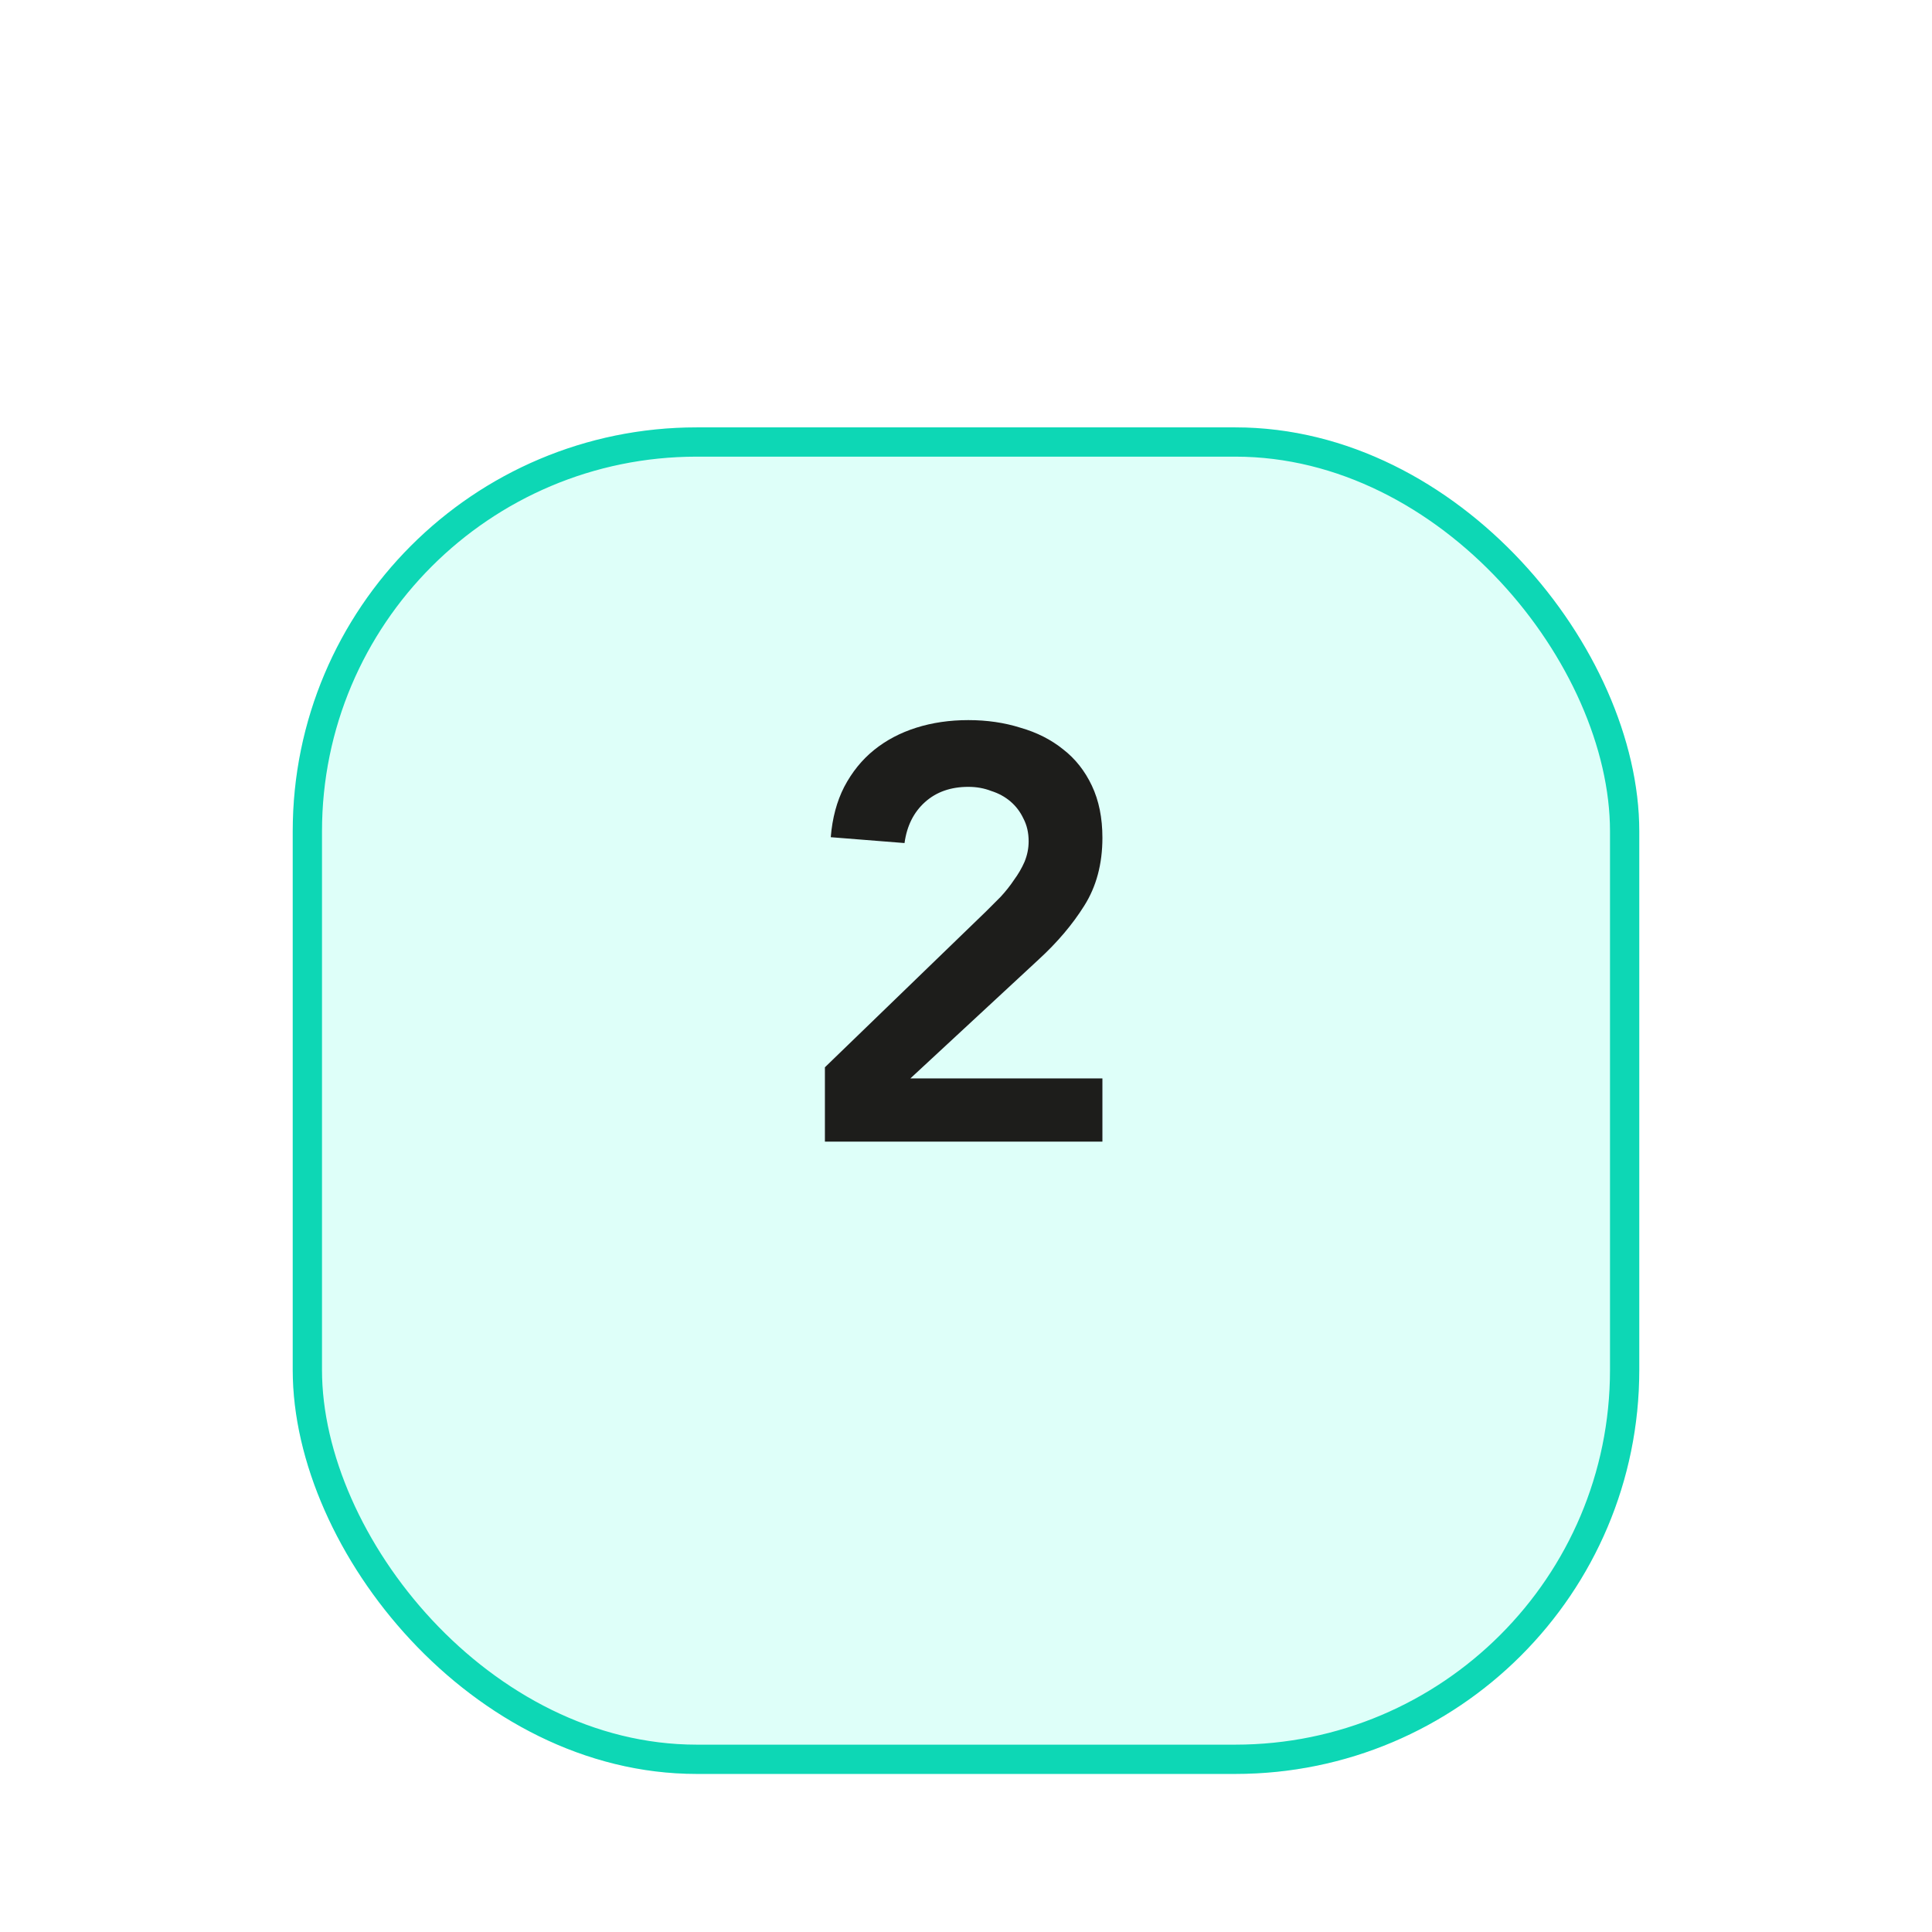
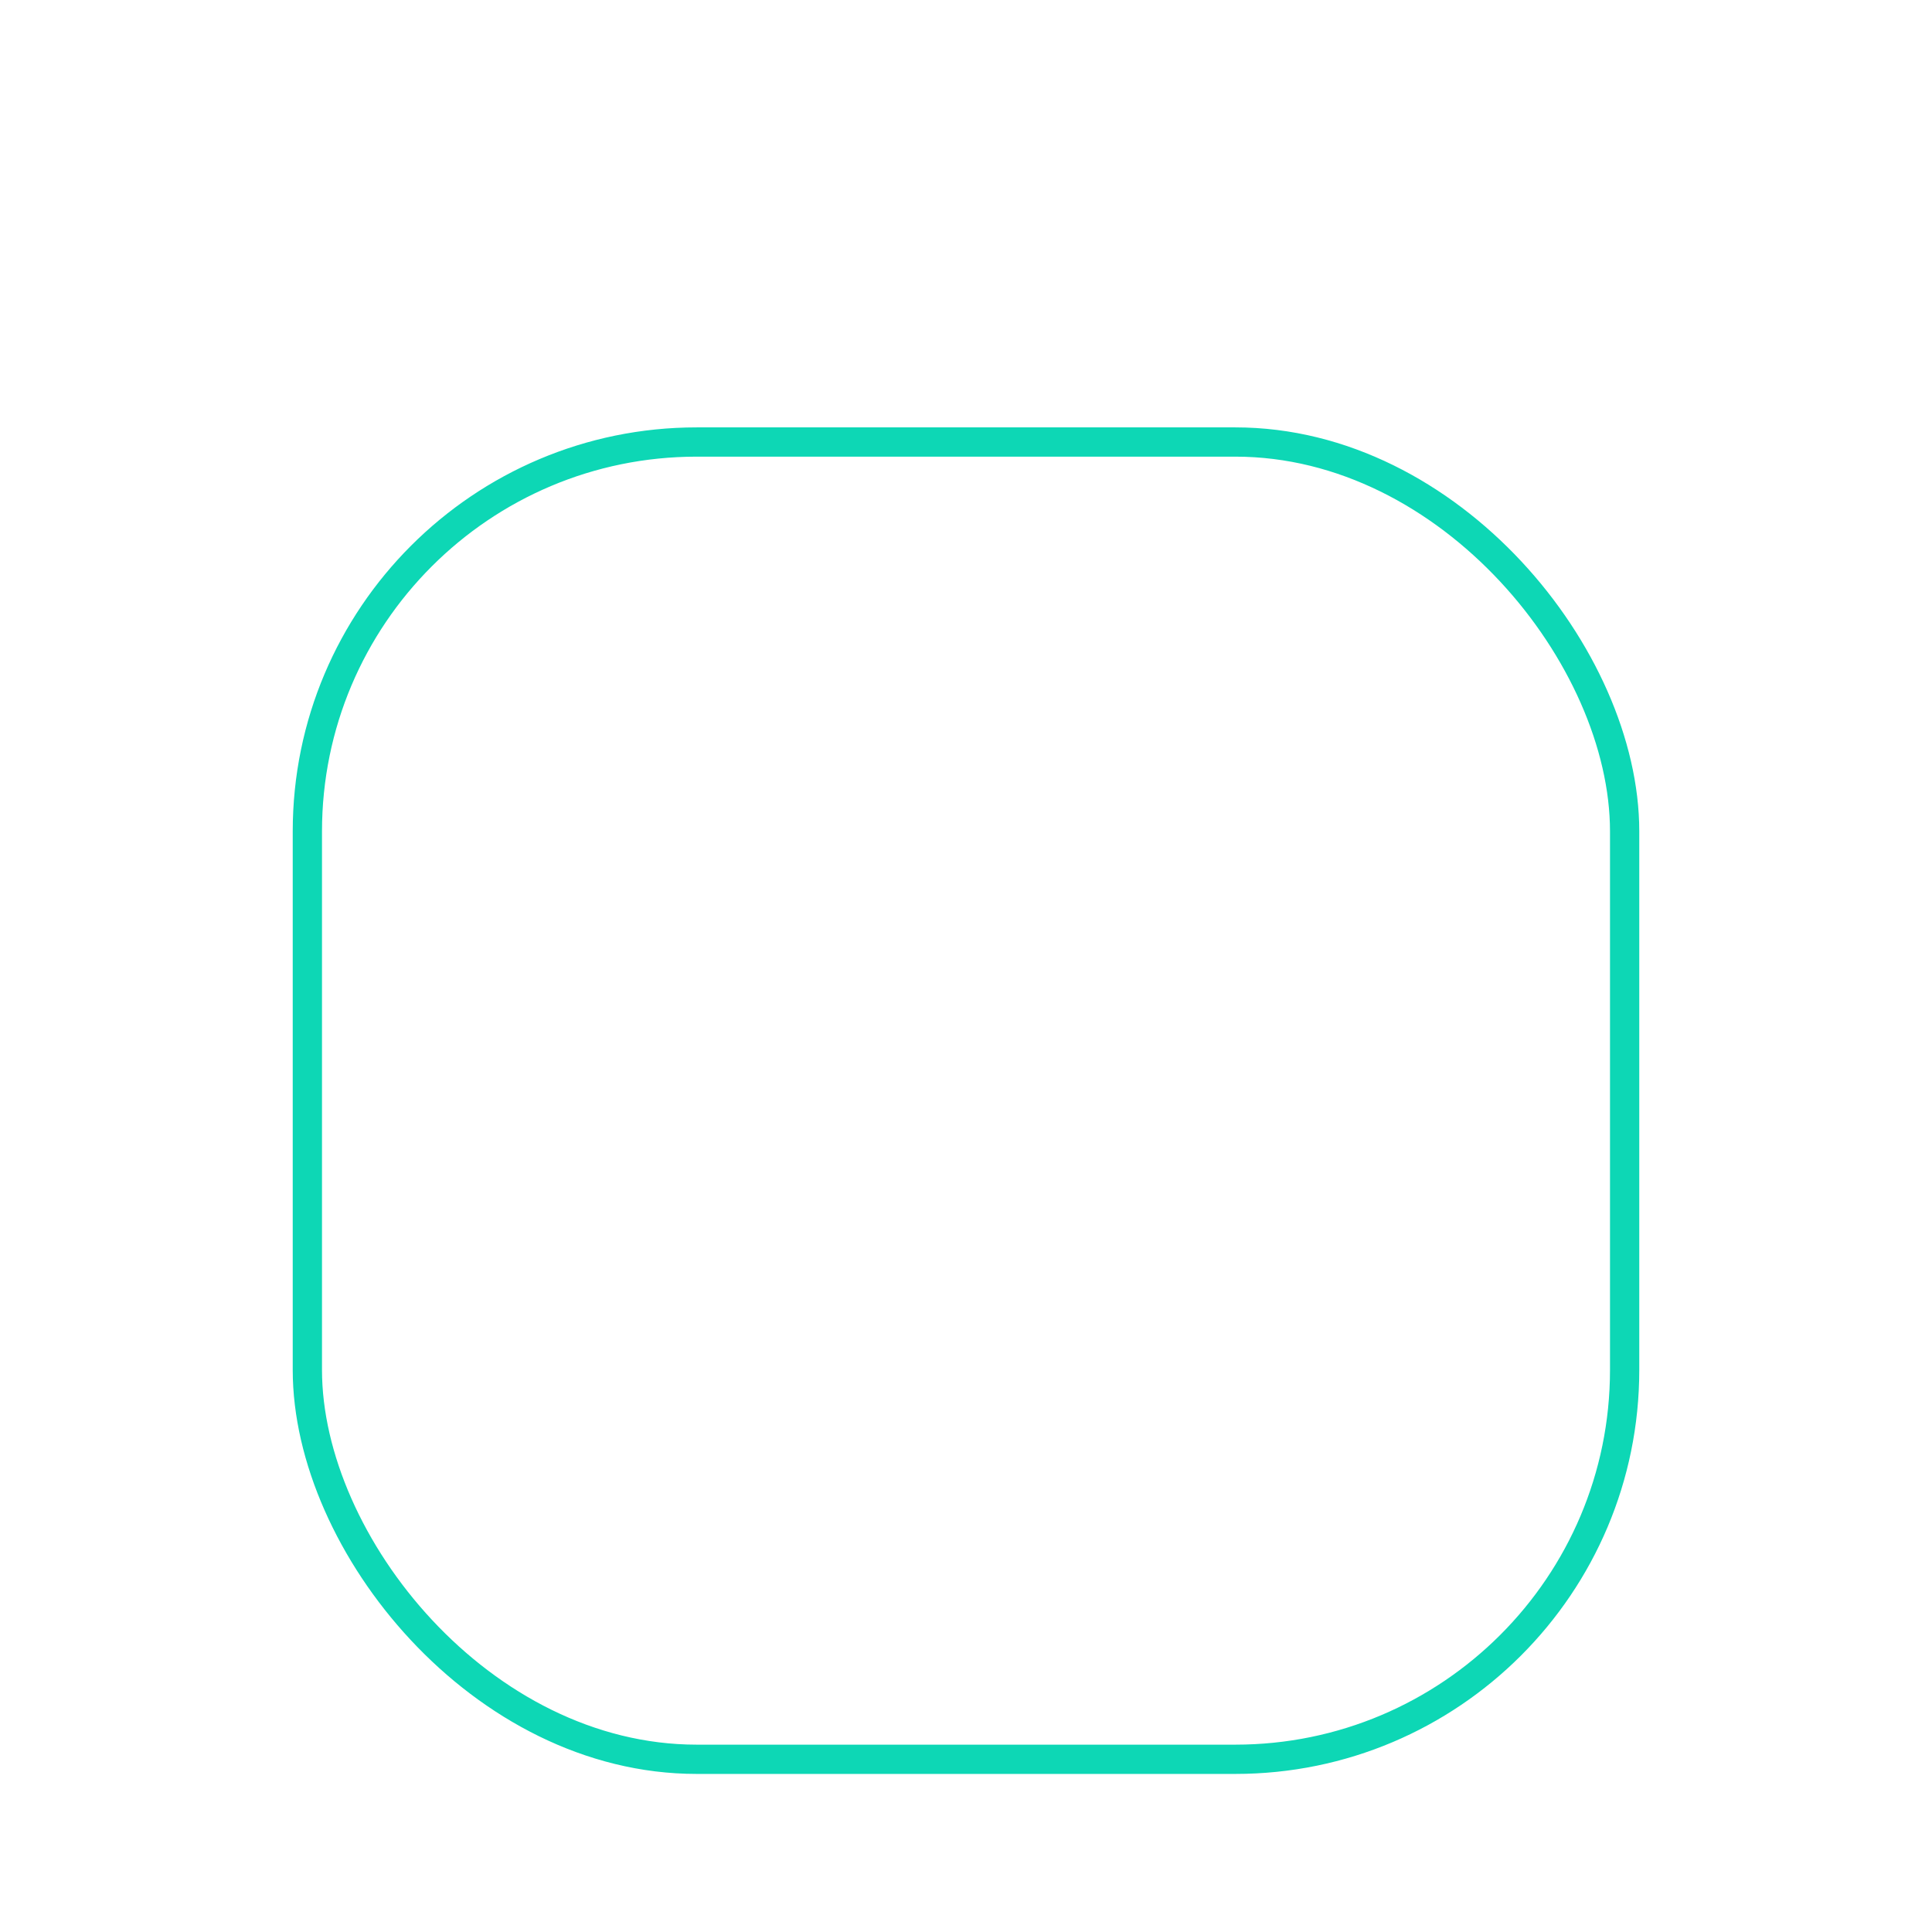
<svg xmlns="http://www.w3.org/2000/svg" width="66" height="66" viewBox="0 0 66 66" fill="none">
  <g filter="url(#filter0_dii_90_45)">
-     <rect x="10" y="10" width="46" height="46" rx="13.8" fill="#DEFFF9" />
    <rect x="10.5" y="10.5" width="45" height="45" rx="13.3" stroke="#0DD7B5" />
  </g>
-   <path d="M28.18 36.46L33.68 31.14C33.84 30.98 34.007 30.813 34.18 30.64C34.353 30.453 34.507 30.26 34.64 30.06C34.787 29.86 34.907 29.653 35 29.44C35.093 29.213 35.14 28.98 35.14 28.74C35.14 28.447 35.08 28.187 34.96 27.96C34.853 27.733 34.707 27.54 34.52 27.38C34.333 27.22 34.113 27.1 33.86 27.02C33.62 26.927 33.36 26.88 33.08 26.88C32.48 26.88 31.987 27.053 31.6 27.4C31.213 27.747 30.98 28.213 30.9 28.8L28.38 28.6C28.433 27.947 28.587 27.373 28.84 26.88C29.107 26.373 29.447 25.953 29.86 25.62C30.273 25.287 30.753 25.033 31.3 24.86C31.847 24.687 32.44 24.6 33.08 24.6C33.72 24.6 34.313 24.687 34.86 24.86C35.42 25.02 35.907 25.267 36.32 25.6C36.733 25.92 37.06 26.333 37.3 26.84C37.54 27.347 37.66 27.94 37.66 28.62C37.66 29.513 37.453 30.287 37.04 30.94C36.64 31.58 36.12 32.193 35.48 32.78L31.1 36.84H37.66V39H28.18V36.46Z" fill="#1D1D1B" />
  <defs>
    <filter id="filter0_dii_90_45" x="0.143" y="0.143" width="65.714" height="65.714" filterUnits="userSpaceOnUse" color-interpolation-filters="sRGB">
      <feFlood flood-opacity="0" result="BackgroundImageFix" />
      <feColorMatrix in="SourceAlpha" type="matrix" values="0 0 0 0 0 0 0 0 0 0 0 0 0 0 0 0 0 0 127 0" result="hardAlpha" />
      <feOffset />
      <feGaussianBlur stdDeviation="4.929" />
      <feComposite in2="hardAlpha" operator="out" />
      <feColorMatrix type="matrix" values="0 0 0 0 1 0 0 0 0 1 0 0 0 0 1 0 0 0 0.3 0" />
      <feBlend mode="normal" in2="BackgroundImageFix" result="effect1_dropShadow_90_45" />
      <feBlend mode="normal" in="SourceGraphic" in2="effect1_dropShadow_90_45" result="shape" />
      <feColorMatrix in="SourceAlpha" type="matrix" values="0 0 0 0 0 0 0 0 0 0 0 0 0 0 0 0 0 0 127 0" result="hardAlpha" />
      <feOffset dy="9.2" />
      <feGaussianBlur stdDeviation="6.9" />
      <feComposite in2="hardAlpha" operator="arithmetic" k2="-1" k3="1" />
      <feColorMatrix type="matrix" values="0 0 0 0 1 0 0 0 0 1 0 0 0 0 1 0 0 0 0.2 0" />
      <feBlend mode="normal" in2="shape" result="effect2_innerShadow_90_45" />
      <feColorMatrix in="SourceAlpha" type="matrix" values="0 0 0 0 0 0 0 0 0 0 0 0 0 0 0 0 0 0 127 0" result="hardAlpha" />
      <feOffset dy="-4.6" />
      <feGaussianBlur stdDeviation="9.2" />
      <feComposite in2="hardAlpha" operator="arithmetic" k2="-1" k3="1" />
      <feColorMatrix type="matrix" values="0 0 0 0 0.114 0 0 0 0 0.114 0 0 0 0 0.106 0 0 0 0.1 0" />
      <feBlend mode="normal" in2="effect2_innerShadow_90_45" result="effect3_innerShadow_90_45" />
    </filter>
  </defs>
</svg>